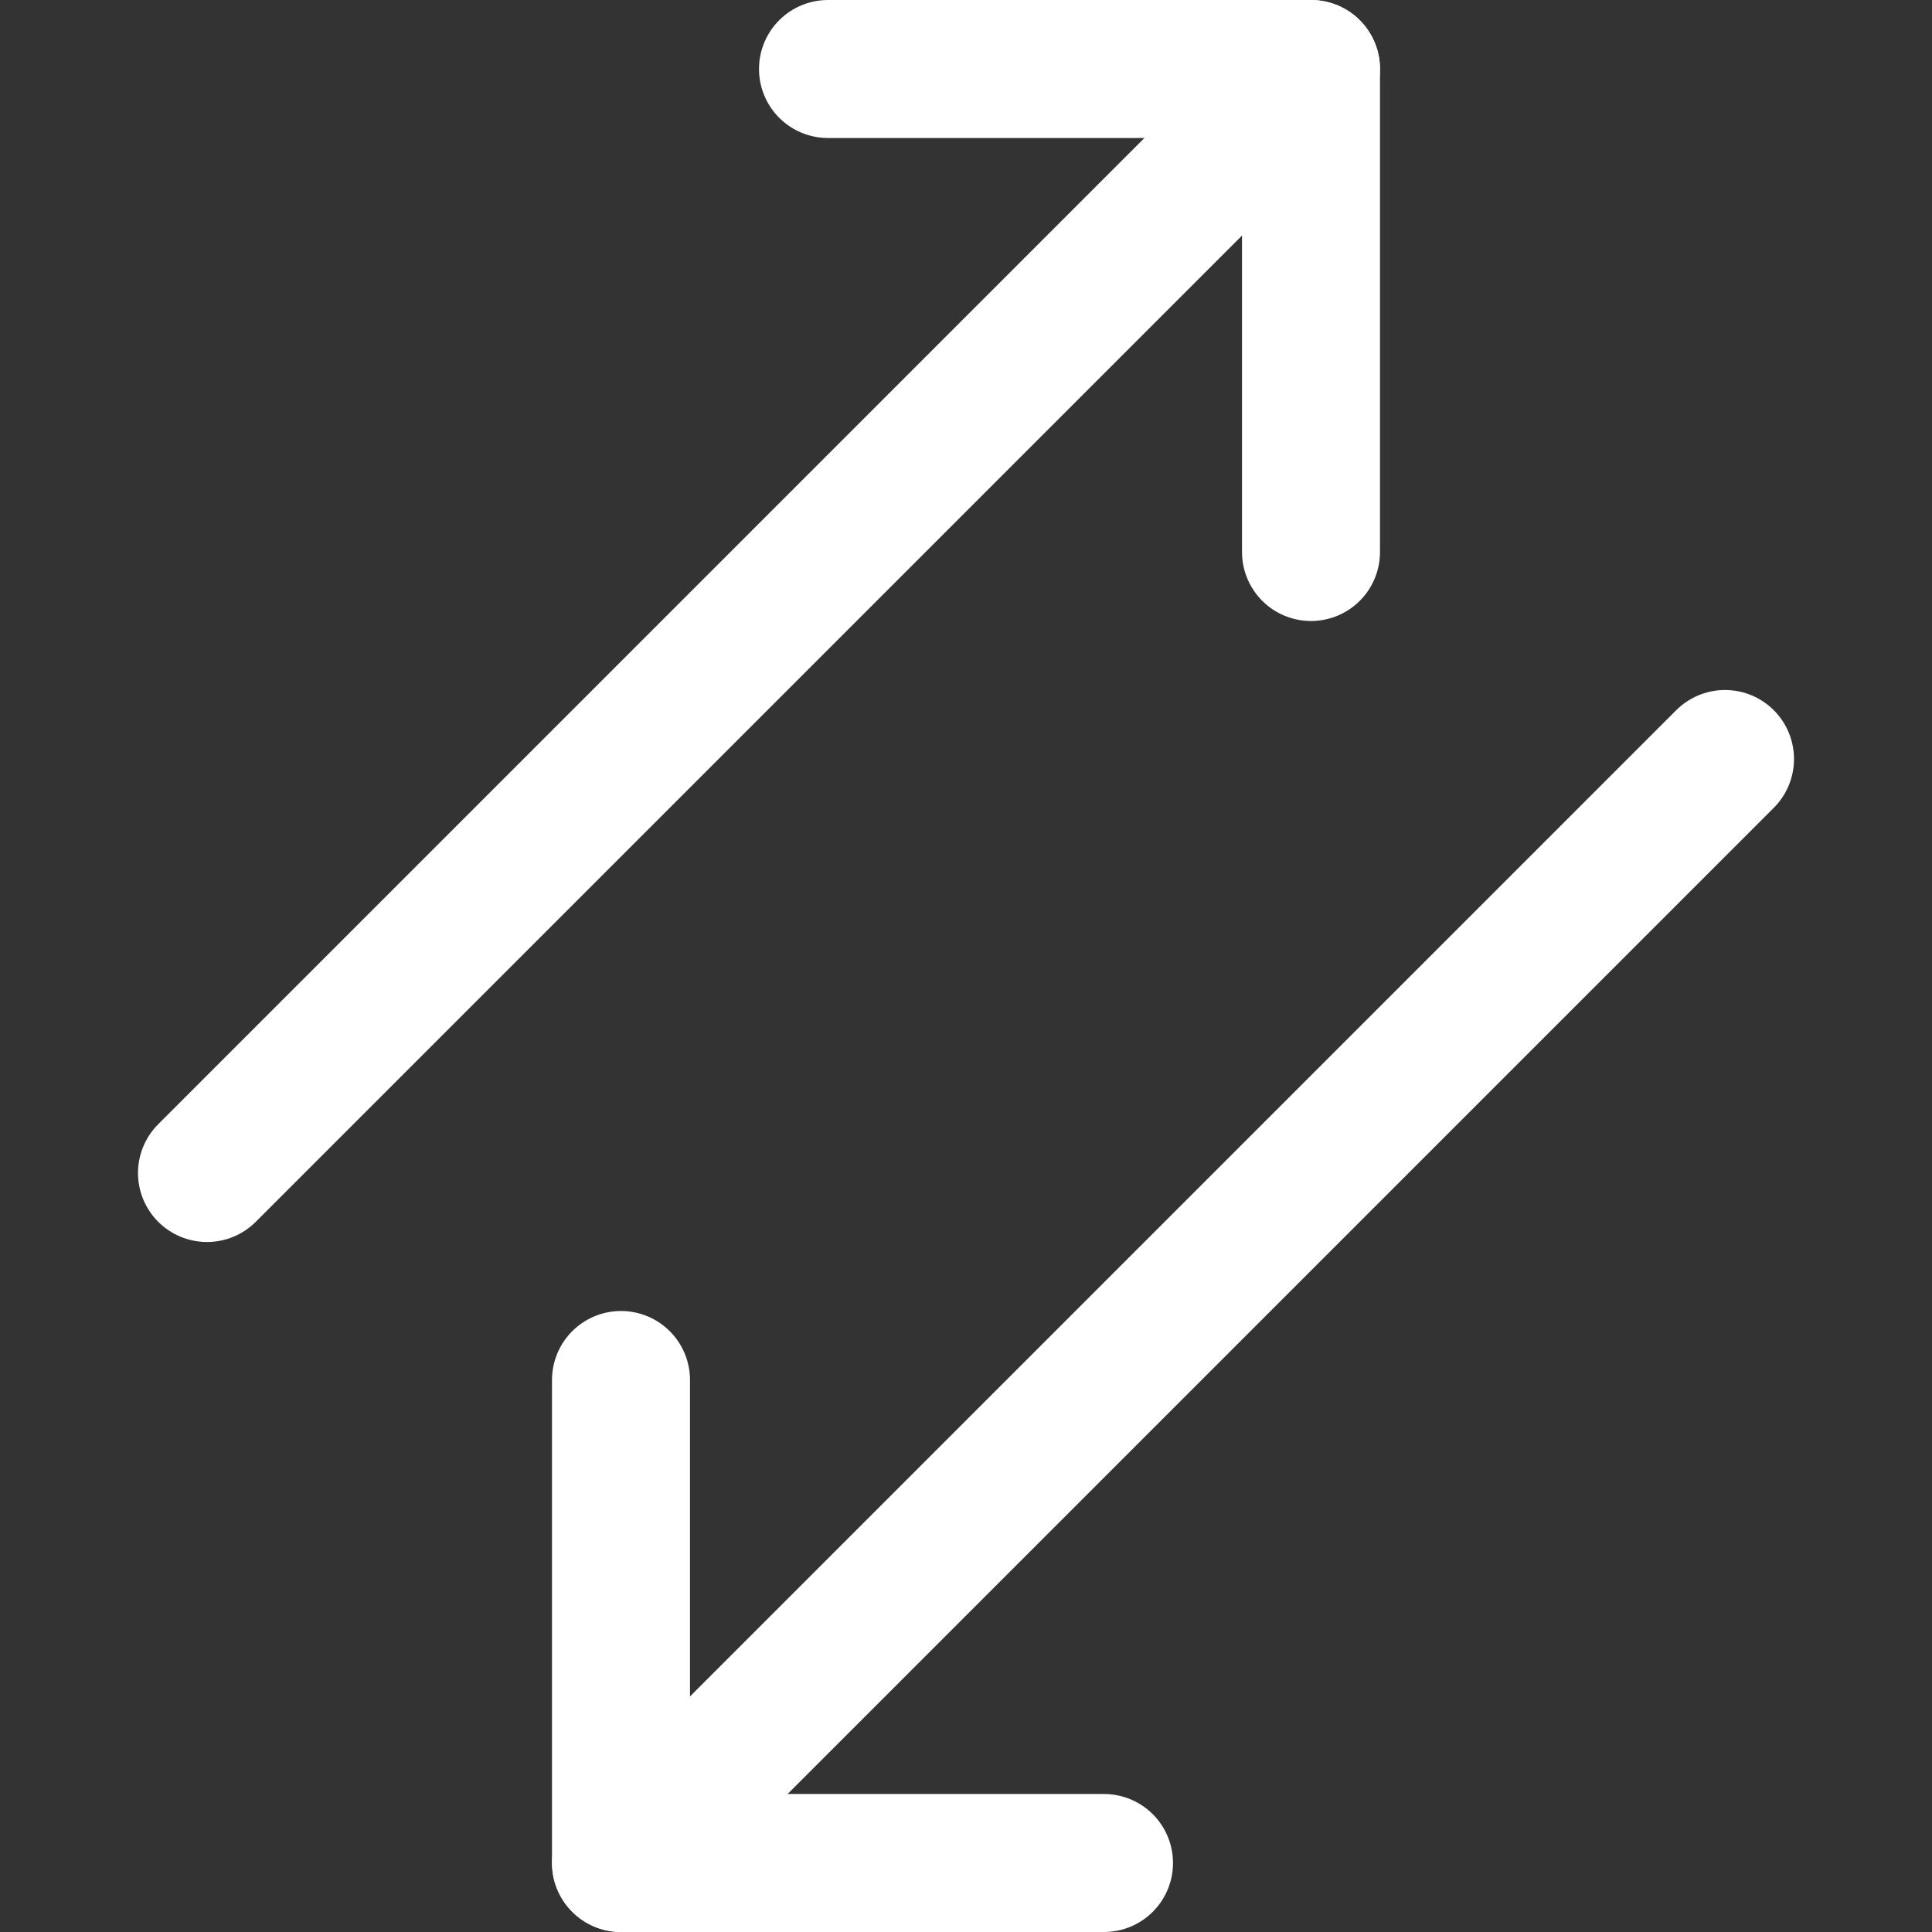
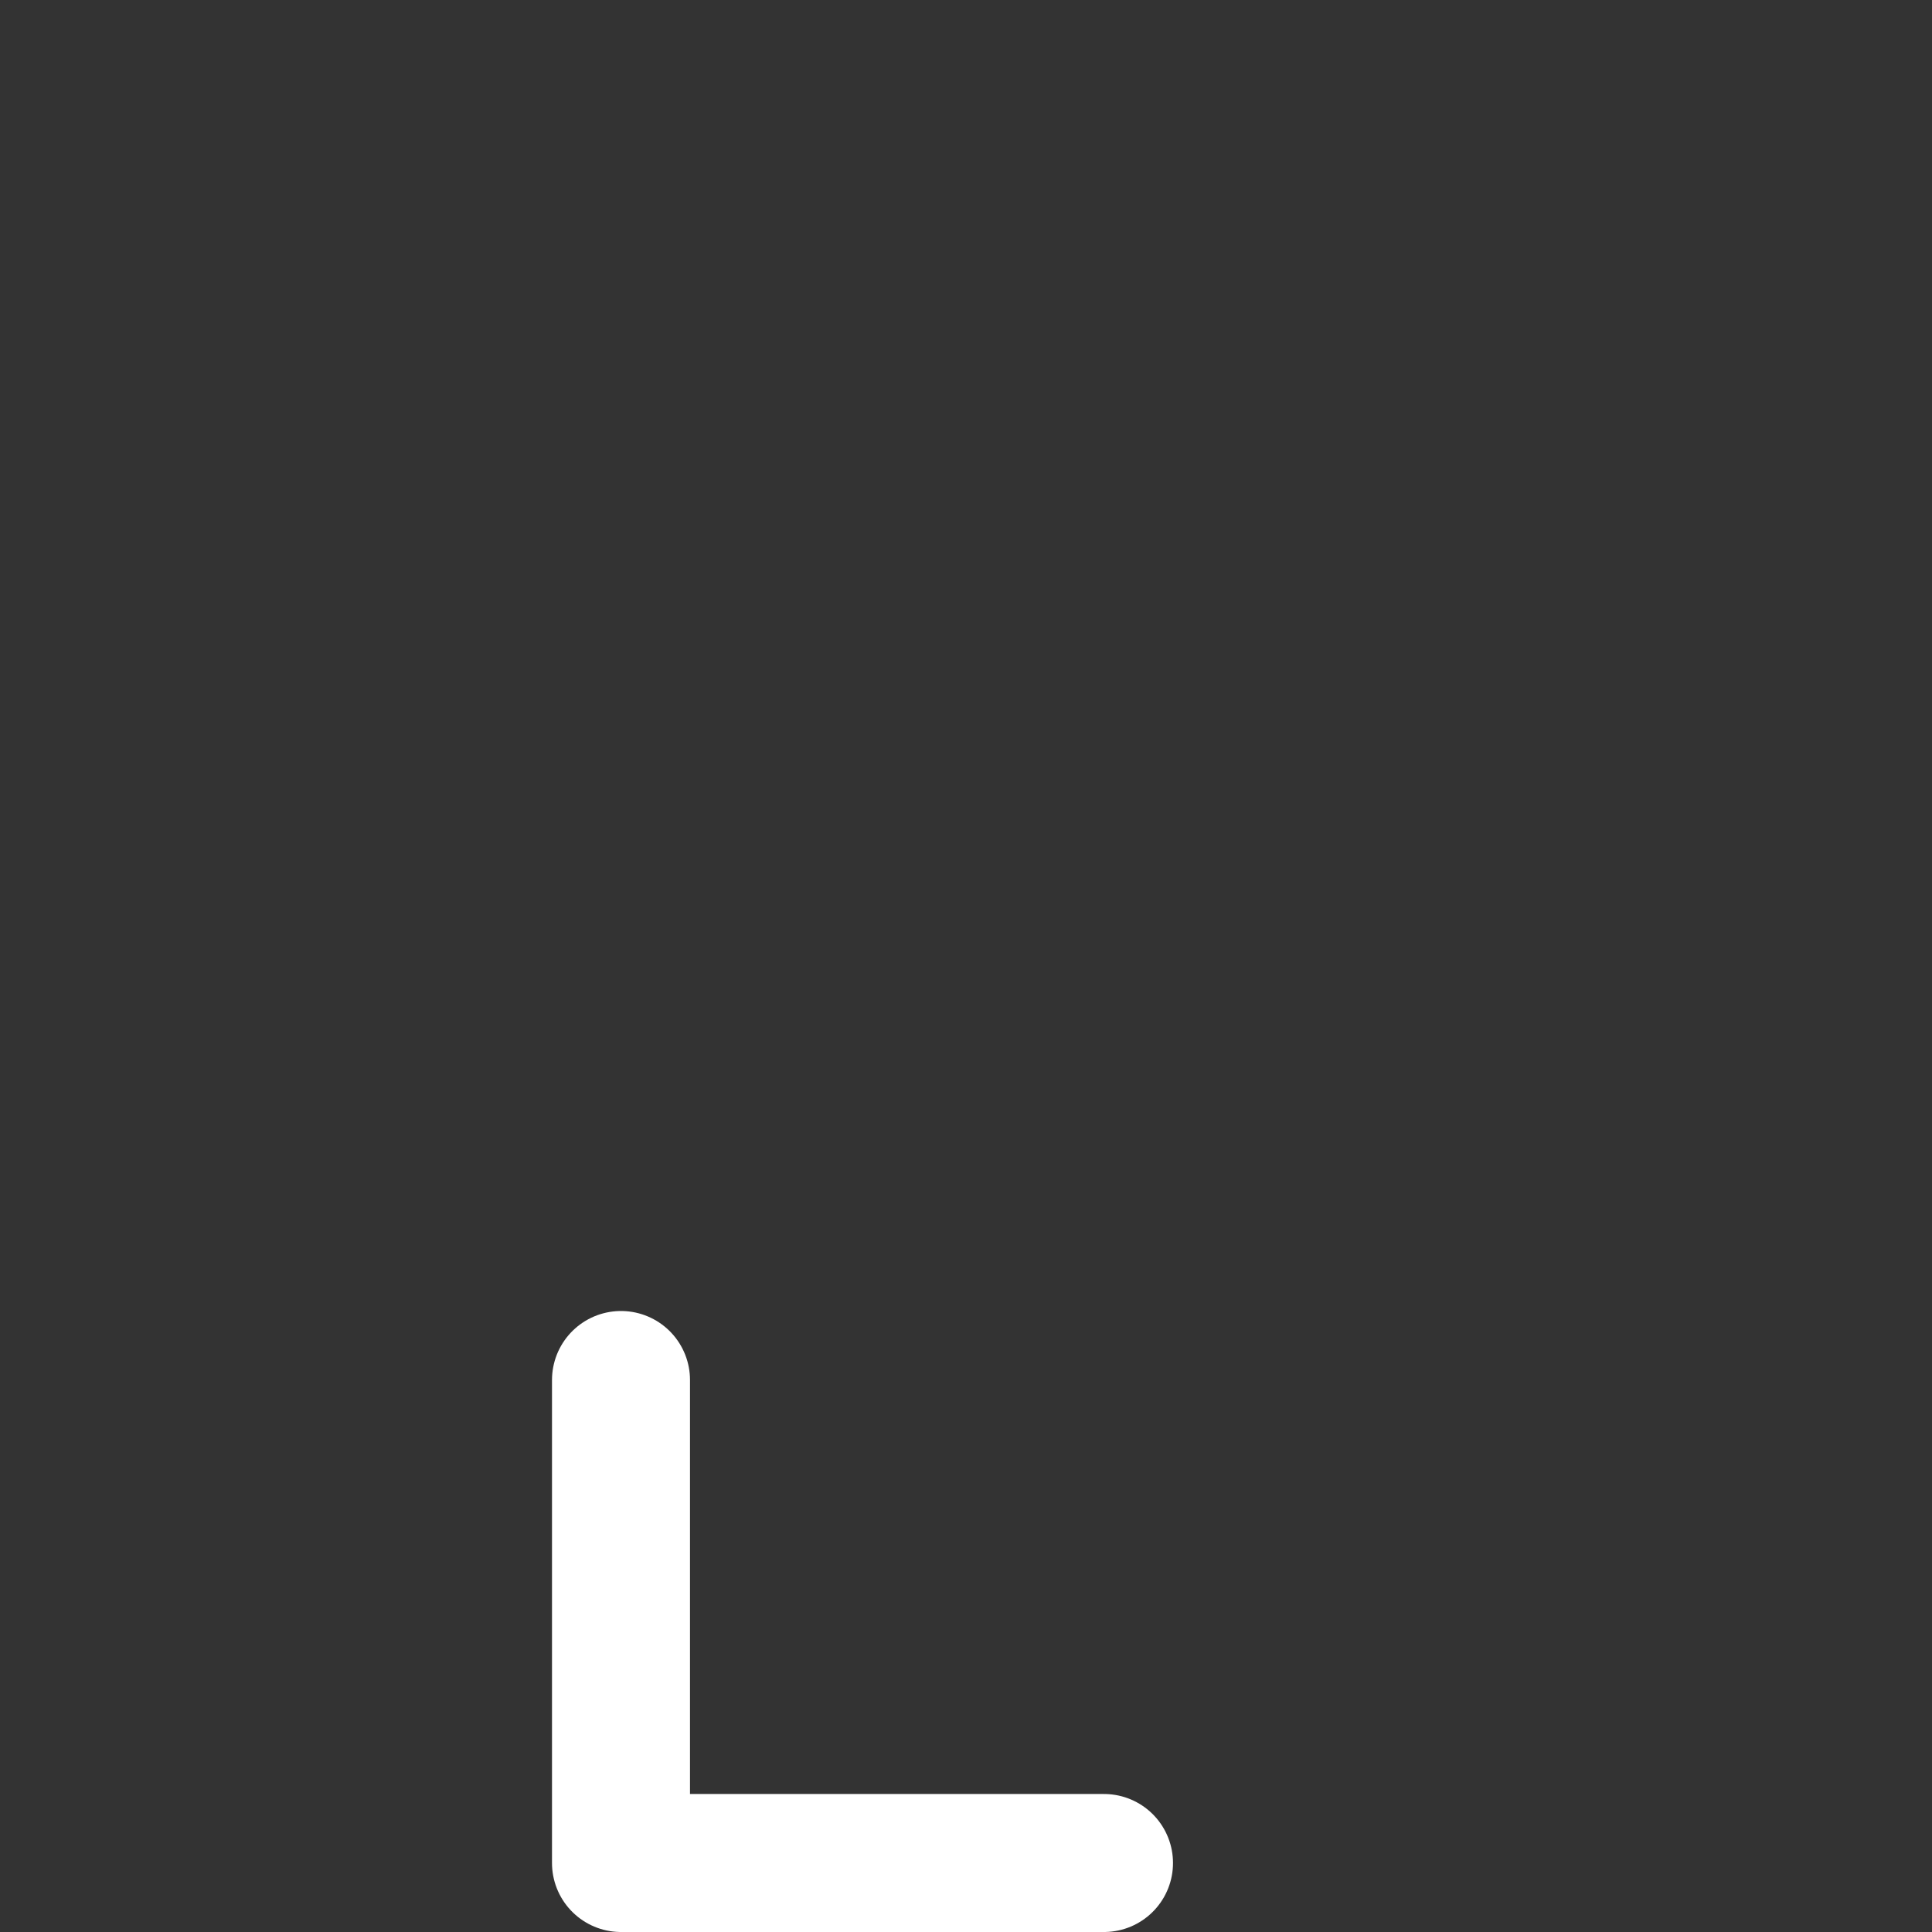
<svg xmlns="http://www.w3.org/2000/svg" fill="none" viewBox="0 0 14 14" id="Arrow-Transfer-Diagonal-3--Streamline-Core" height="14" width="14">
  <rect x="0" y="0" width="14" height="14" fill="#333333" stroke="none" />
  <desc>Arrow Transfer Diagonal 3 Streamline Icon: https://streamlinehq.com</desc>
  <g id="arrow-transfer-diagonal-3--arrows-arrow-server-data-diagonal-internet-transfer-network">
-     <path id="Vector" stroke="#ffffff" stroke-linecap="round" stroke-linejoin="round" d="m1.5 8.5 8 -8" stroke-width="1" />
-     <path id="Vector_2" stroke="#ffffff" stroke-linecap="round" stroke-linejoin="round" d="M9.5 4V0.5H6" stroke-width="1" />
-     <path id="Vector_3" stroke="#ffffff" stroke-linecap="round" stroke-linejoin="round" d="m12.5 5.5 -8 8" stroke-width="1" />
    <path id="Vector_4" stroke="#ffffff" stroke-linecap="round" stroke-linejoin="round" d="M4.5 10v3.5H8" stroke-width="1" />
  </g>
</svg>